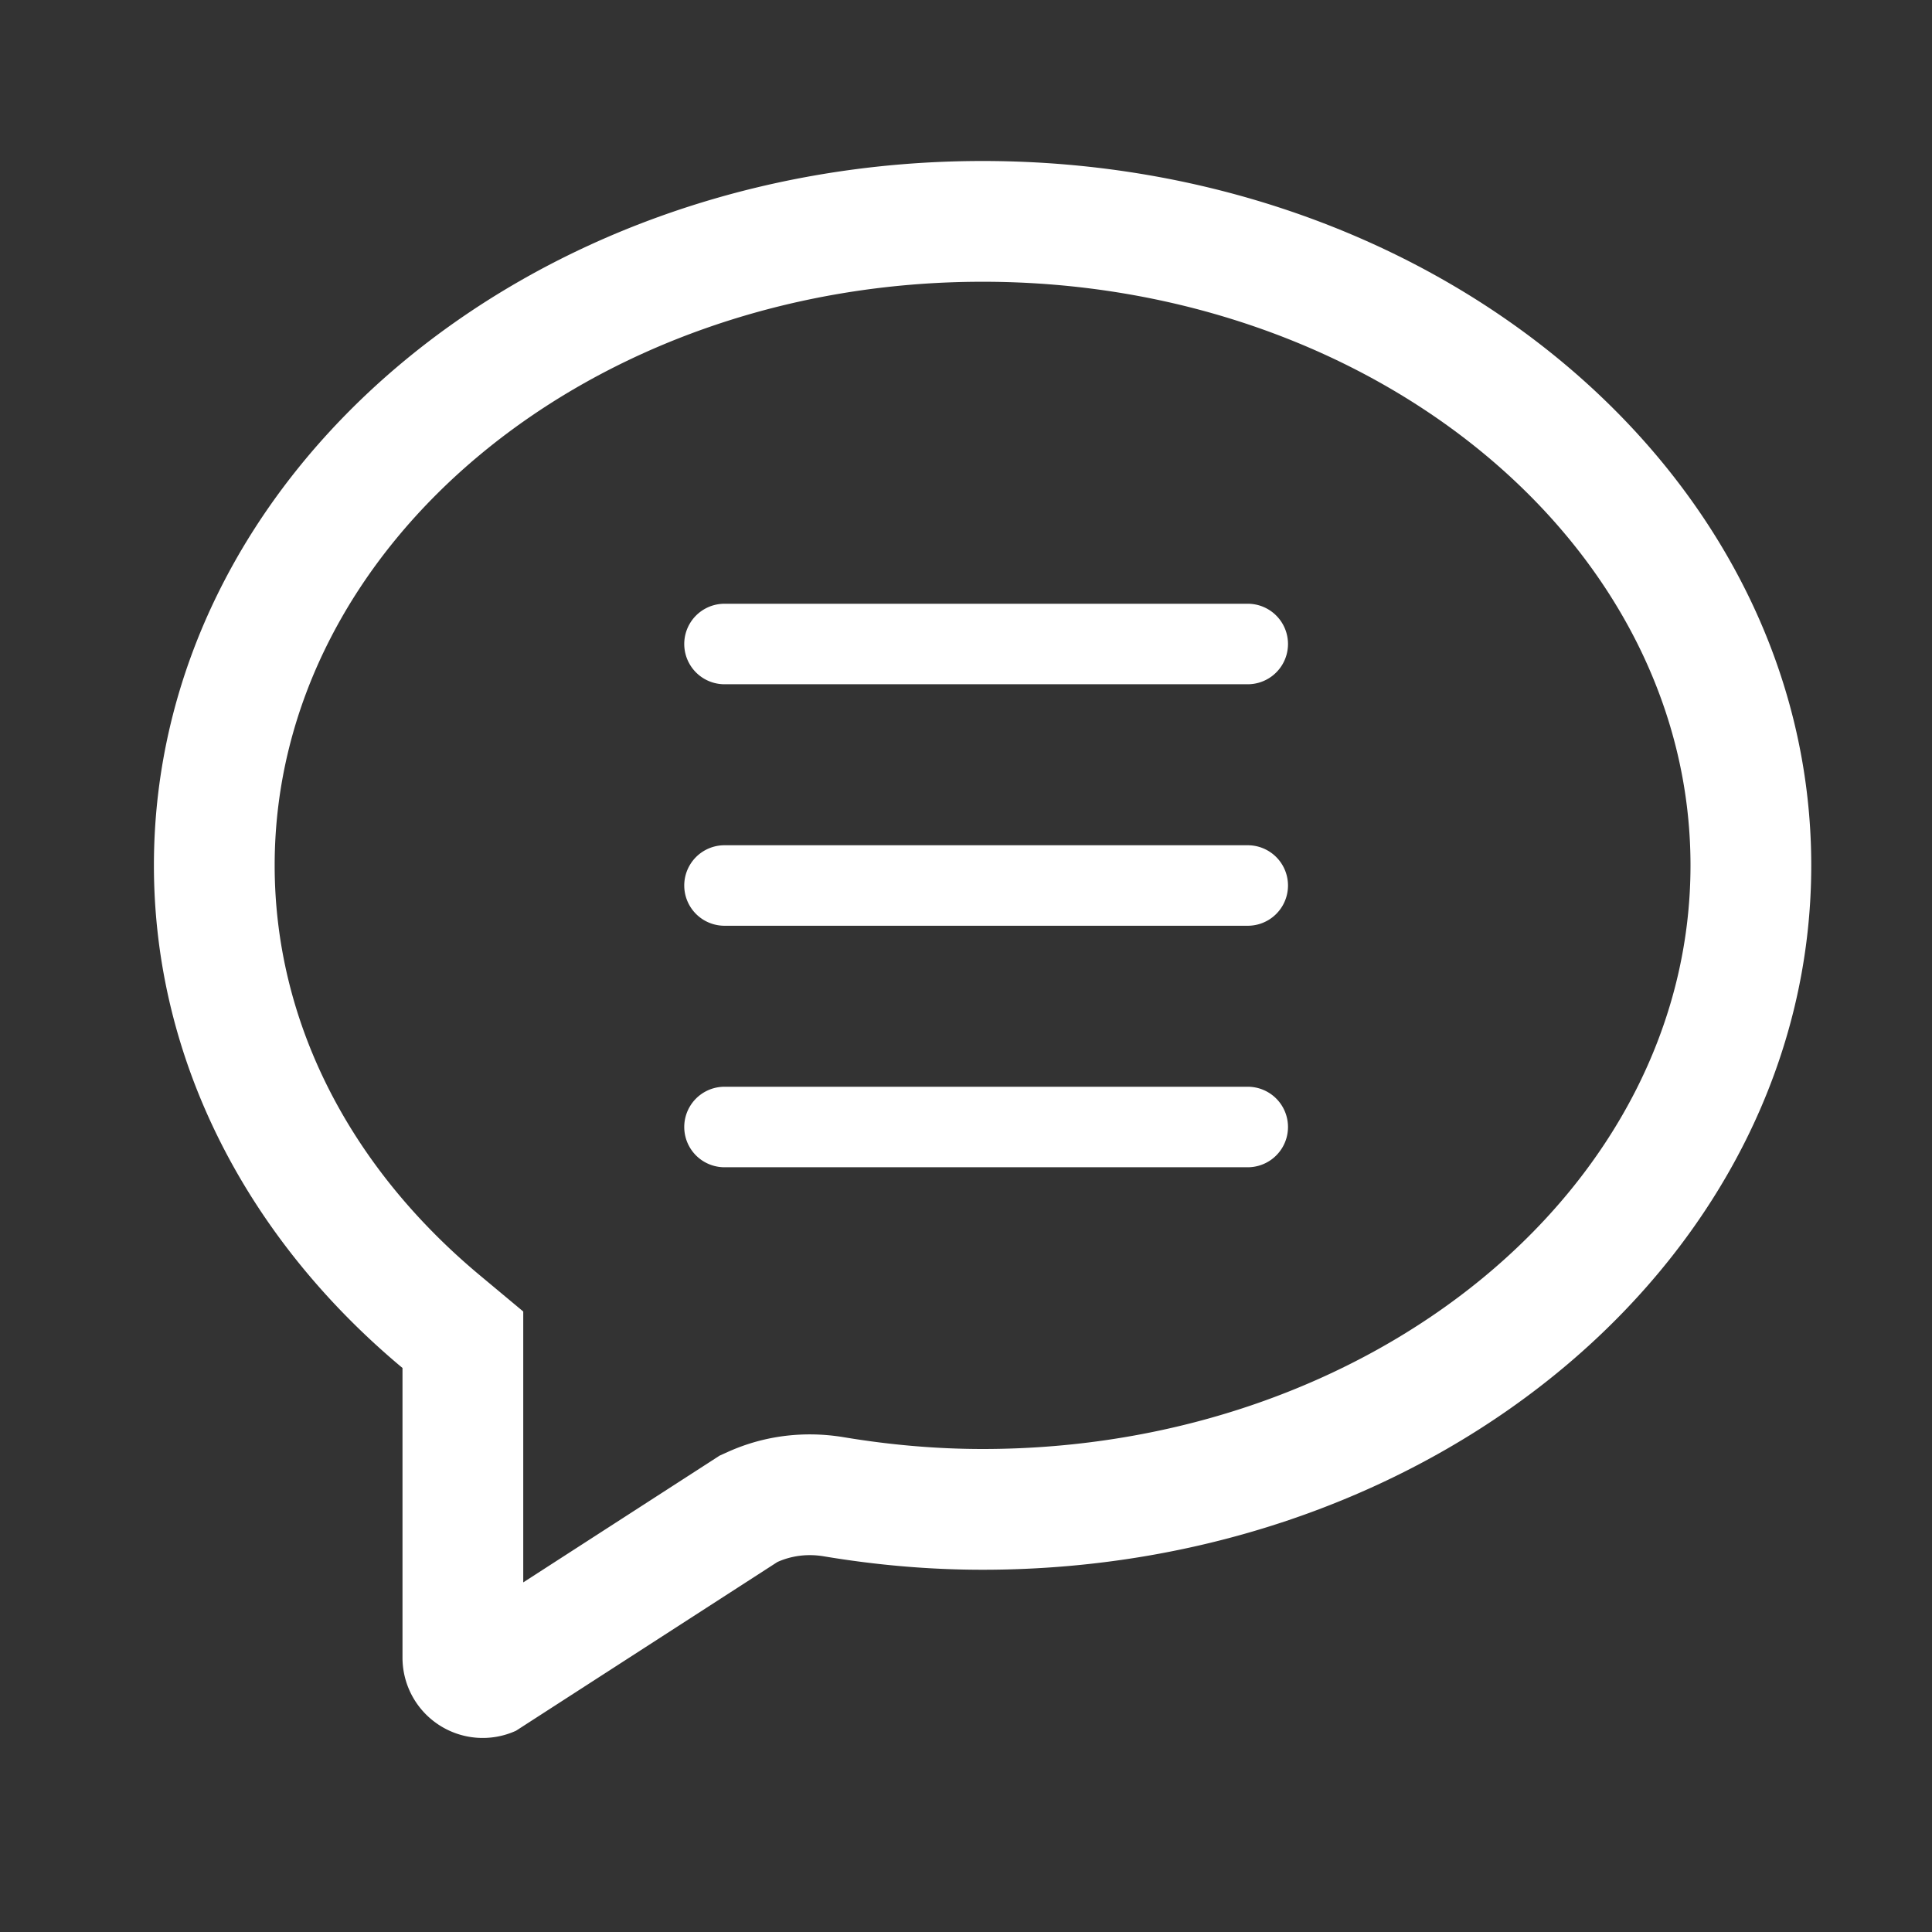
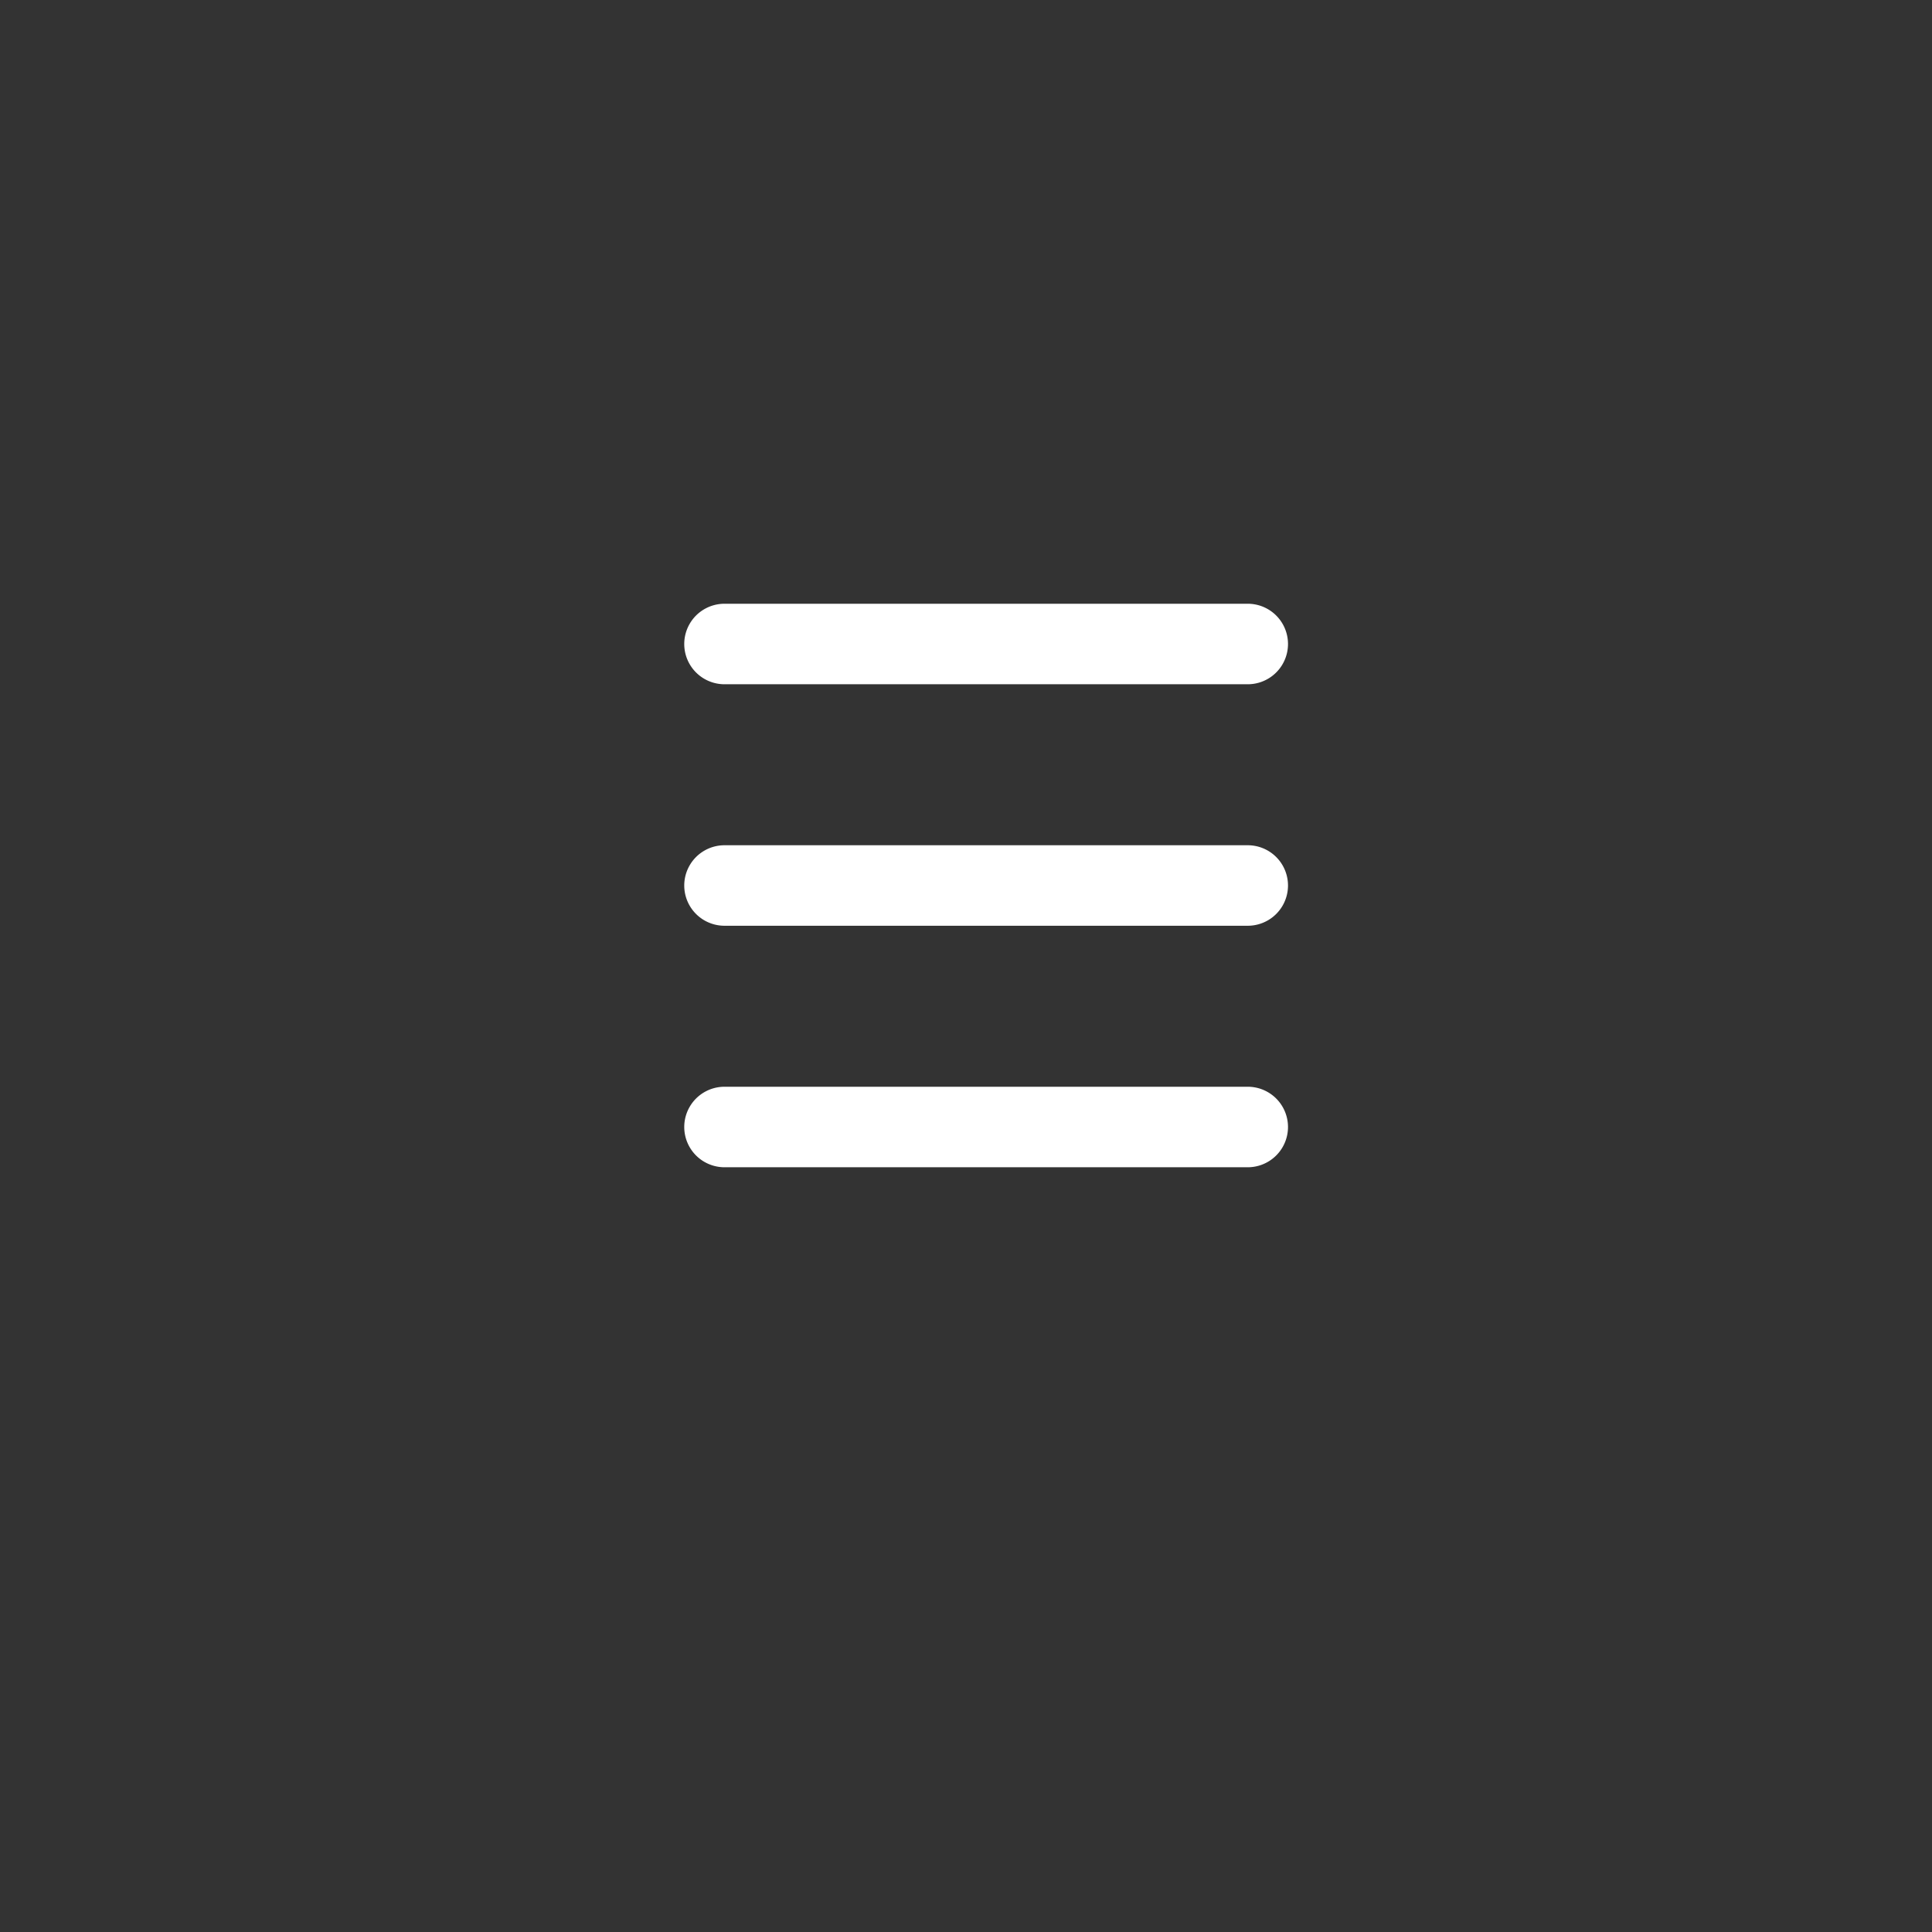
<svg xmlns="http://www.w3.org/2000/svg" t="1727432052732" class="icon" viewBox="0 0 1024 1024" version="1.1" p-id="5348" width="30" height="30">
  <rect x="0" y="0" width="1024" height="1024" fill="#333333" stroke="none" />
-   <path d="M520.789 149.333C727.68 149.333 896 288.107 896 458.667S727.68 768 520.789 768c-24.064 0-48.811-2.112-73.6-6.251a109.995 109.995 0 0 0-17.92-1.493c-15.147 0-29.781 3.115-43.477 9.28l-4.395 1.984-4.053 2.624L277.333 838.699V695.125l-23.019-19.2C184.192 617.429 145.579 540.267 145.579 458.667c0-170.56 168.32-309.333 375.211-309.333m0-64C278.208 85.333 81.579 252.48 81.579 458.667c0 104.384 50.517 198.656 131.755 266.389v153.365A42.539 42.539 0 0 0 273.493 917.333l138.539-89.429c5.461-2.453 11.307-3.648 17.216-3.648 2.453 0 4.907 0.213 7.36 0.619 27.264 4.565 55.36 7.125 84.181 7.125C763.349 832 960 664.853 960 458.667S763.349 85.333 520.789 85.333z" fill="#ffffff" p-id="5349" />
  <path d="M661.333 362.667H384a21.333 21.333 0 0 1 0-42.667h277.333a21.333 21.333 0 0 1 0 42.667zM661.333 490.667H384a21.333 21.333 0 0 1 0-42.667h277.333a21.333 21.333 0 0 1 0 42.667zM661.333 618.667H384a21.333 21.333 0 0 1 0-42.667h277.333a21.333 21.333 0 0 1 0 42.667z" fill="#ffffff" p-id="5350" />
</svg>